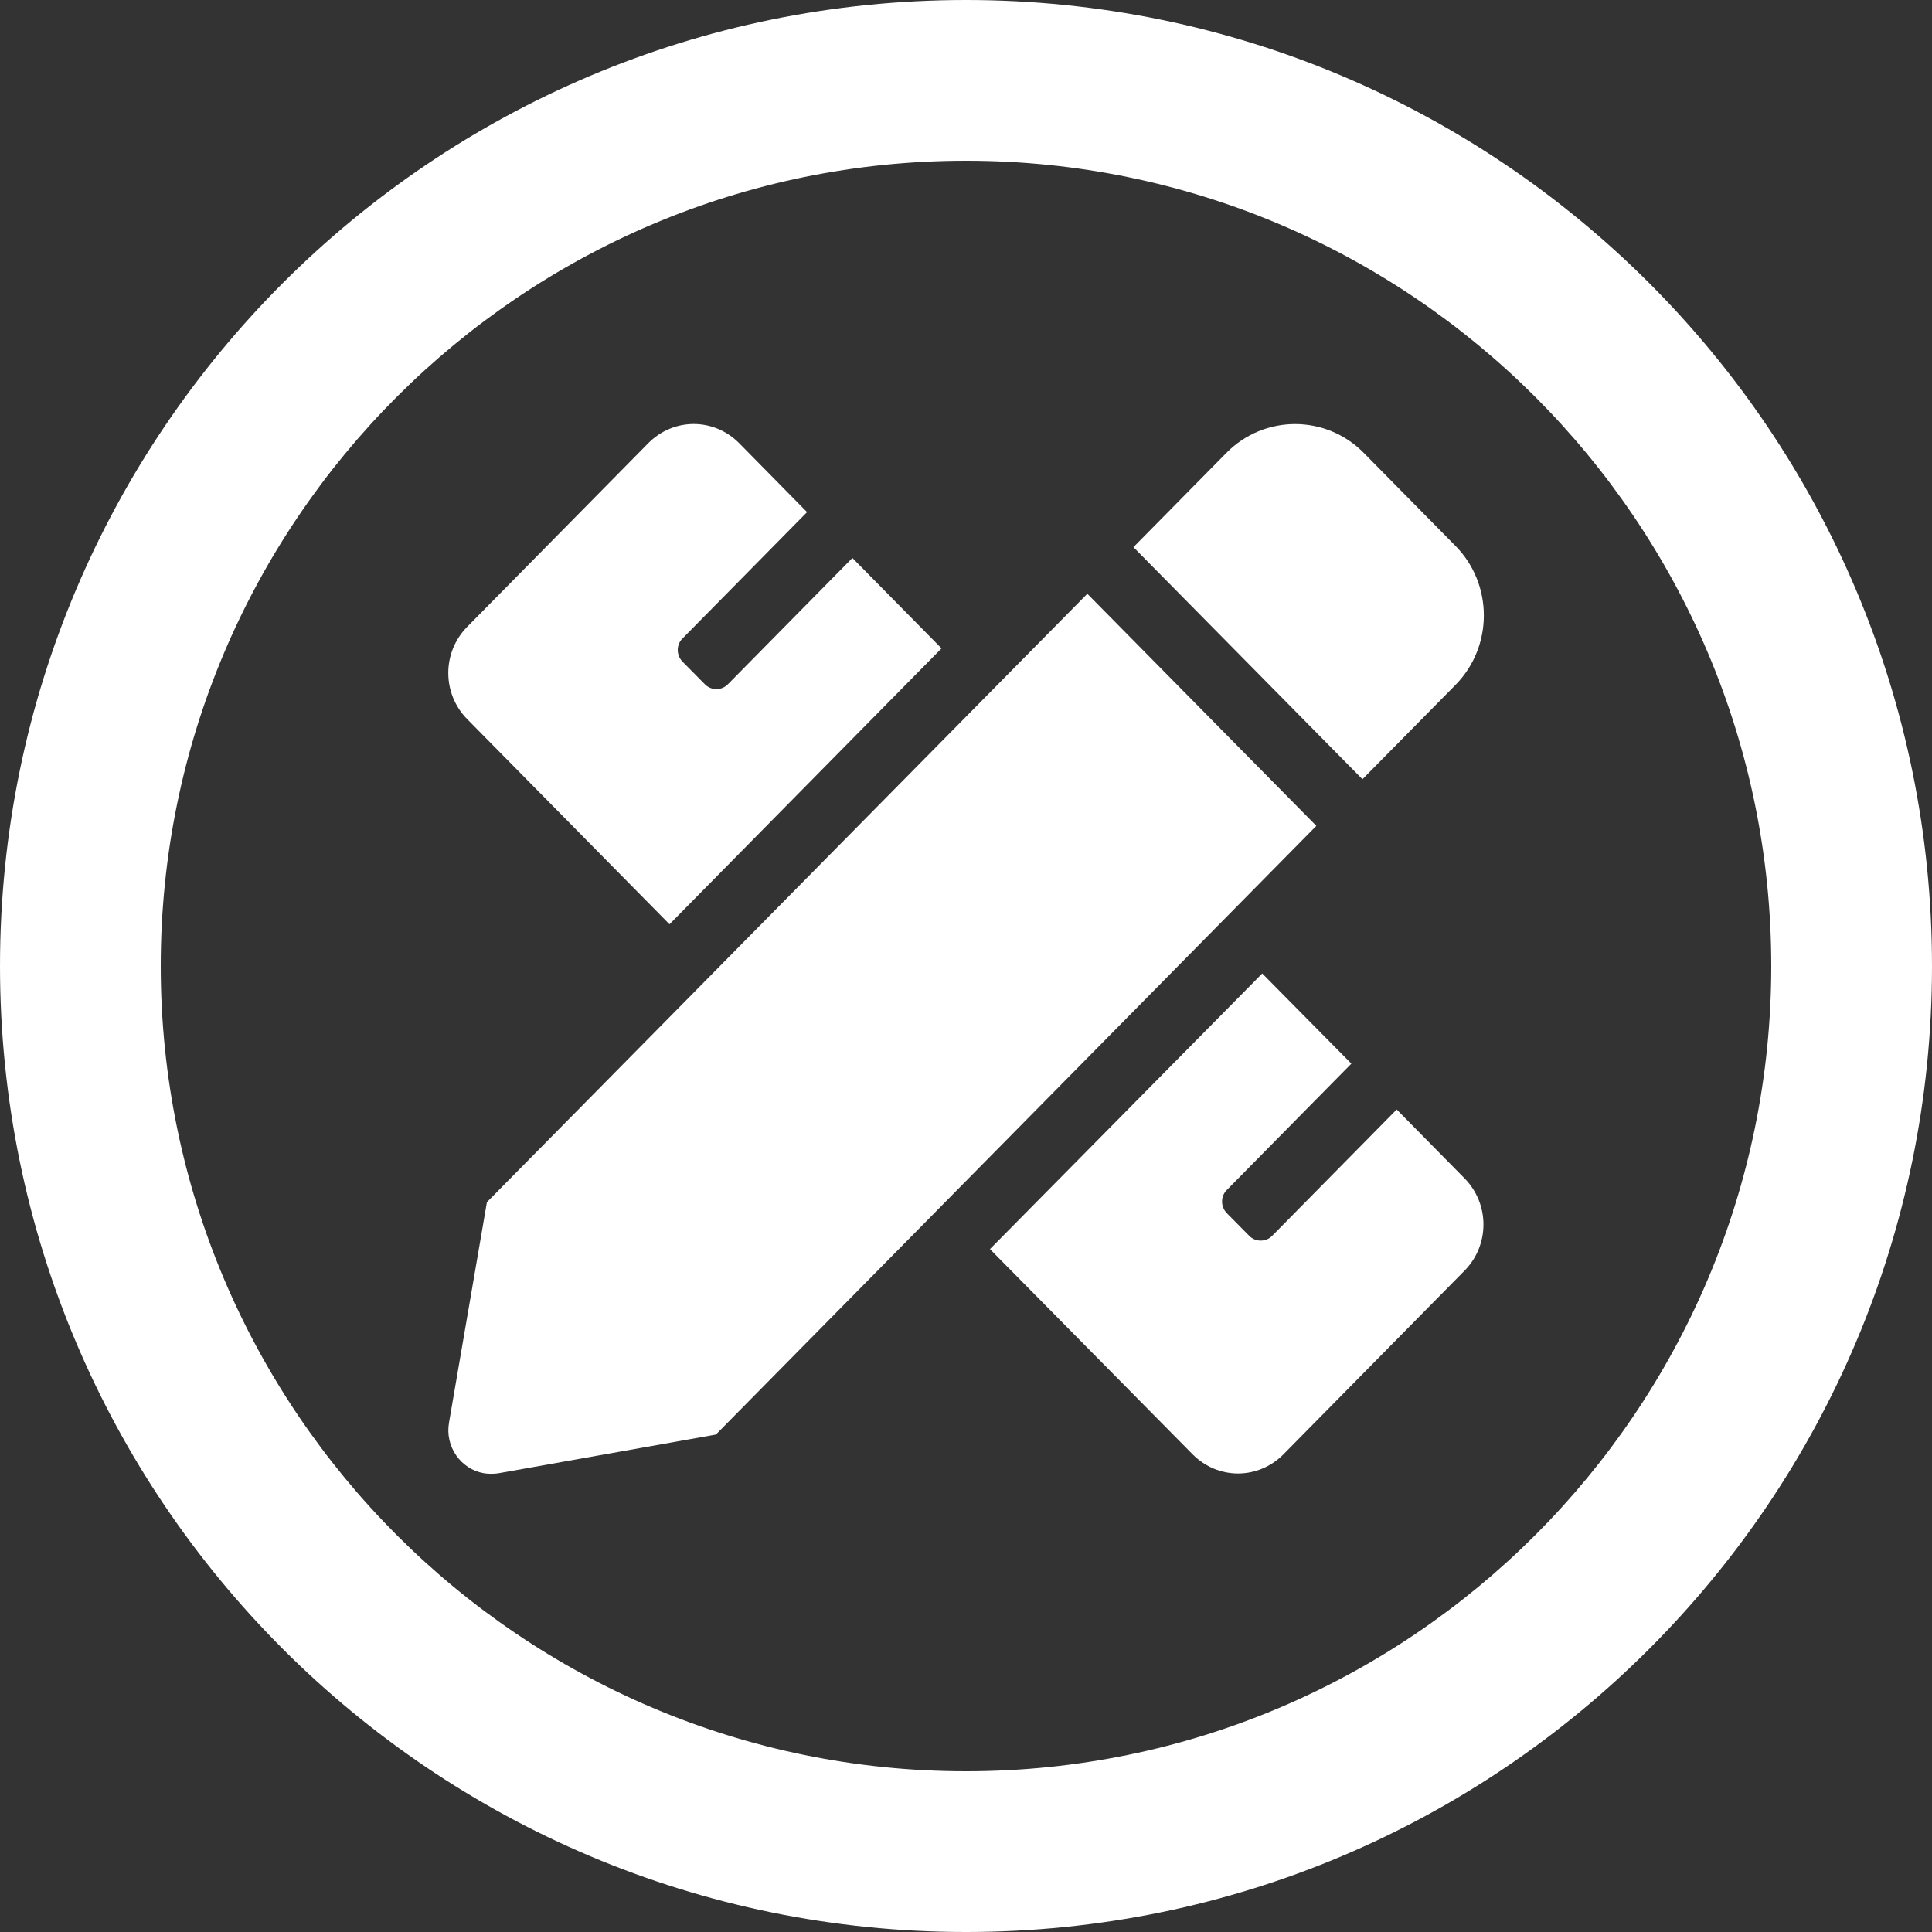
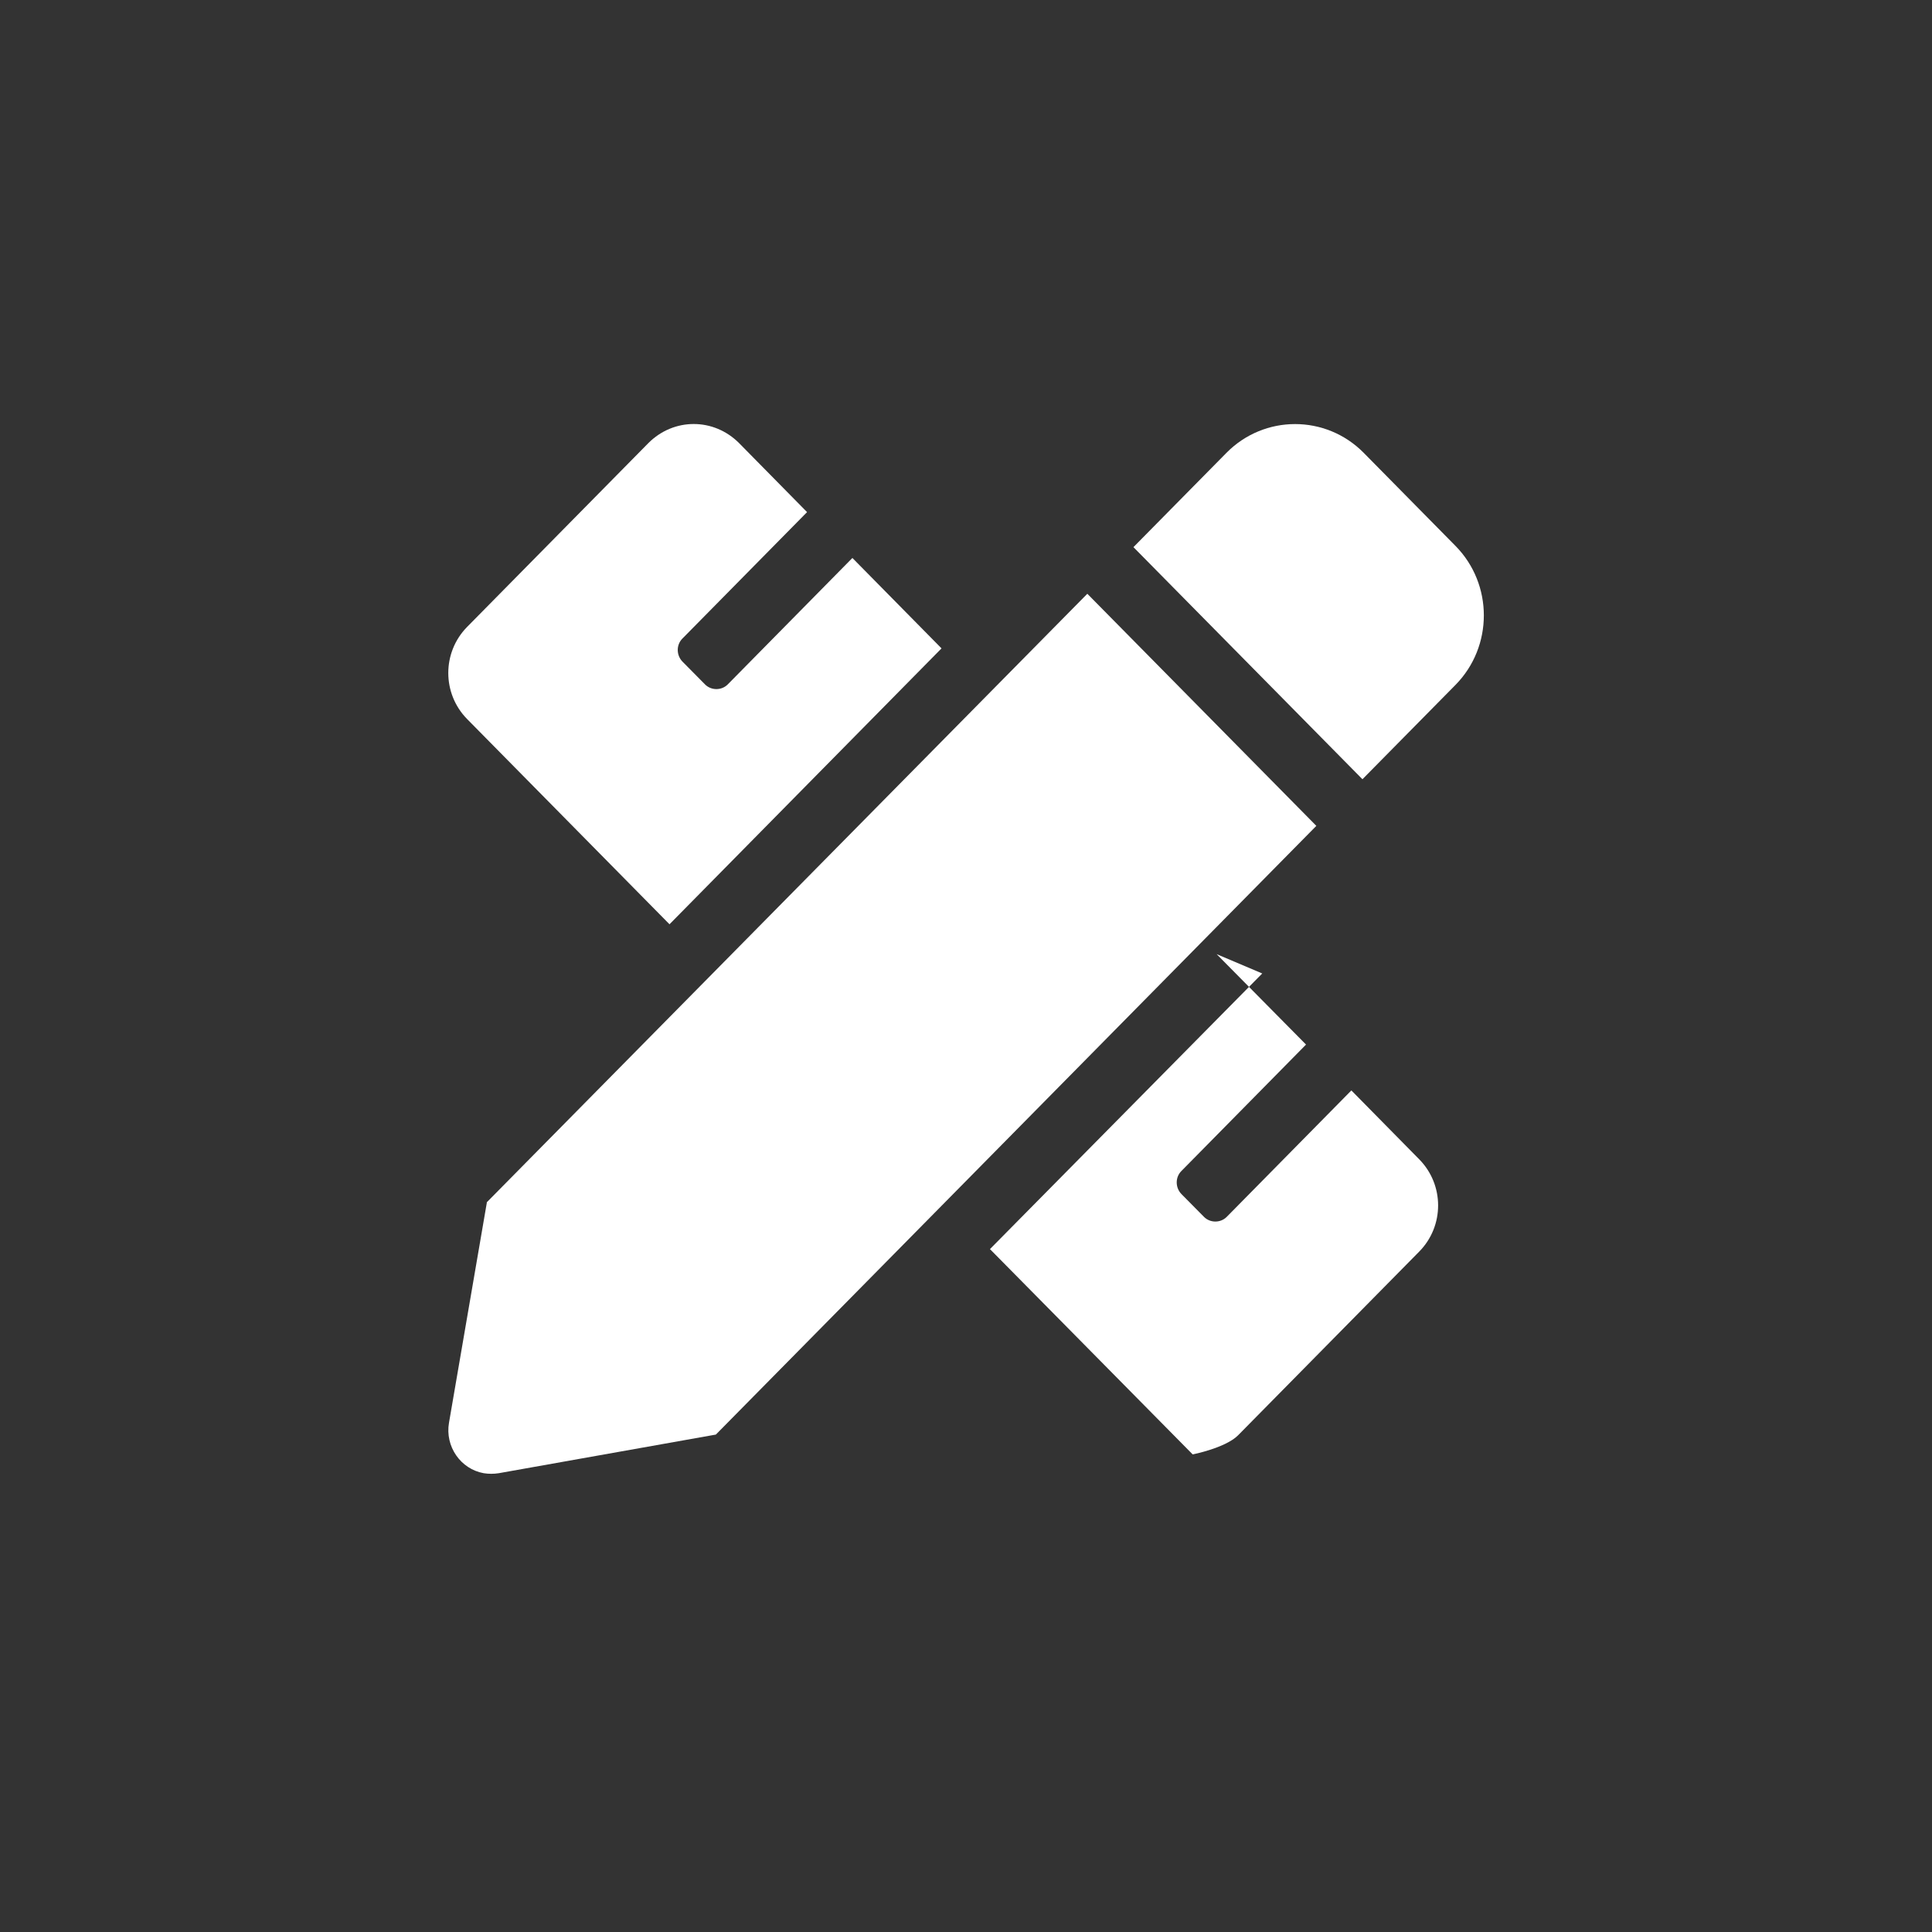
<svg xmlns="http://www.w3.org/2000/svg" id="Layer_1" data-name="Layer 1" viewBox="0 0 75 75">
  <rect x="0" y="0" width="75" height="75" fill="#333333" stroke="none" />
  <defs>
    <style> .cls-1 { isolation: isolate; } .cls-2 { fill: #fff; stroke-width: 0px; } </style>
  </defs>
  <g class="cls-1">
-     <path class="cls-2" d="M37.5,6.24c17.24,0,31.26,14.02,31.26,31.26s-14.02,31.26-31.26,31.26S6.24,54.74,6.24,37.5,20.26,6.24,37.5,6.24M37.5,0C16.79,0,0,16.79,0,37.5s16.79,37.5,37.5,37.5,37.5-16.79,37.5-37.5S58.21,0,37.5,0h0Z" />
-   </g>
+     </g>
  <g>
-     <path class="cls-2" d="M49,37.79l-10.57,10.7,7.87,7.97c.49.49,1.12.74,1.76.74s1.27-.25,1.76-.74h0s7.04-7.14,7.04-7.14c.97-.99.97-2.58,0-3.57l-2.64-2.68-4.84,4.91c-.12.12-.28.18-.44.18s-.32-.06-.44-.18h0s-.88-.89-.88-.89c-.24-.25-.24-.65,0-.89h0s4.84-4.91,4.84-4.91l-3.47-3.51ZM26.93,16.46c-.64,0-1.27.25-1.76.74l-7.04,7.14c-.97.99-.97,2.58,0,3.57l7.86,7.97,10.56-10.71-3.46-3.51-4.84,4.91c-.12.12-.28.18-.44.18s-.32-.06-.44-.18l-.88-.89c-.24-.25-.24-.65,0-.89h0l4.84-4.91-2.64-2.68c-.49-.49-1.12-.74-1.76-.74" />
+     <path class="cls-2" d="M49,37.79l-10.57,10.7,7.87,7.97s1.27-.25,1.76-.74h0s7.04-7.14,7.04-7.14c.97-.99.97-2.58,0-3.57l-2.64-2.68-4.84,4.91c-.12.12-.28.18-.44.18s-.32-.06-.44-.18h0s-.88-.89-.88-.89c-.24-.25-.24-.65,0-.89h0s4.84-4.91,4.84-4.91l-3.47-3.51ZM26.93,16.46c-.64,0-1.27.25-1.76.74l-7.04,7.14c-.97.99-.97,2.58,0,3.57l7.86,7.97,10.56-10.71-3.46-3.51-4.84,4.91c-.12.12-.28.18-.44.18s-.32-.06-.44-.18l-.88-.89c-.24-.25-.24-.65,0-.89h0l4.84-4.91-2.64-2.68c-.49-.49-1.12-.74-1.76-.74" />
    <path class="cls-2" d="M56.49,21.18l-3.55-3.6c-1.47-1.49-3.86-1.49-5.33,0l-3.61,3.66,8.89,9.01,3.61-3.66c1.47-1.49,1.47-3.91,0-5.4h0ZM18.9,46.68l-1.47,8.55c-.16.92.45,1.8,1.35,1.96.19.03.39.03.58,0l8.43-1.5,23.31-23.63-8.89-9.01-23.32,23.63Z" />
  </g>
</svg>